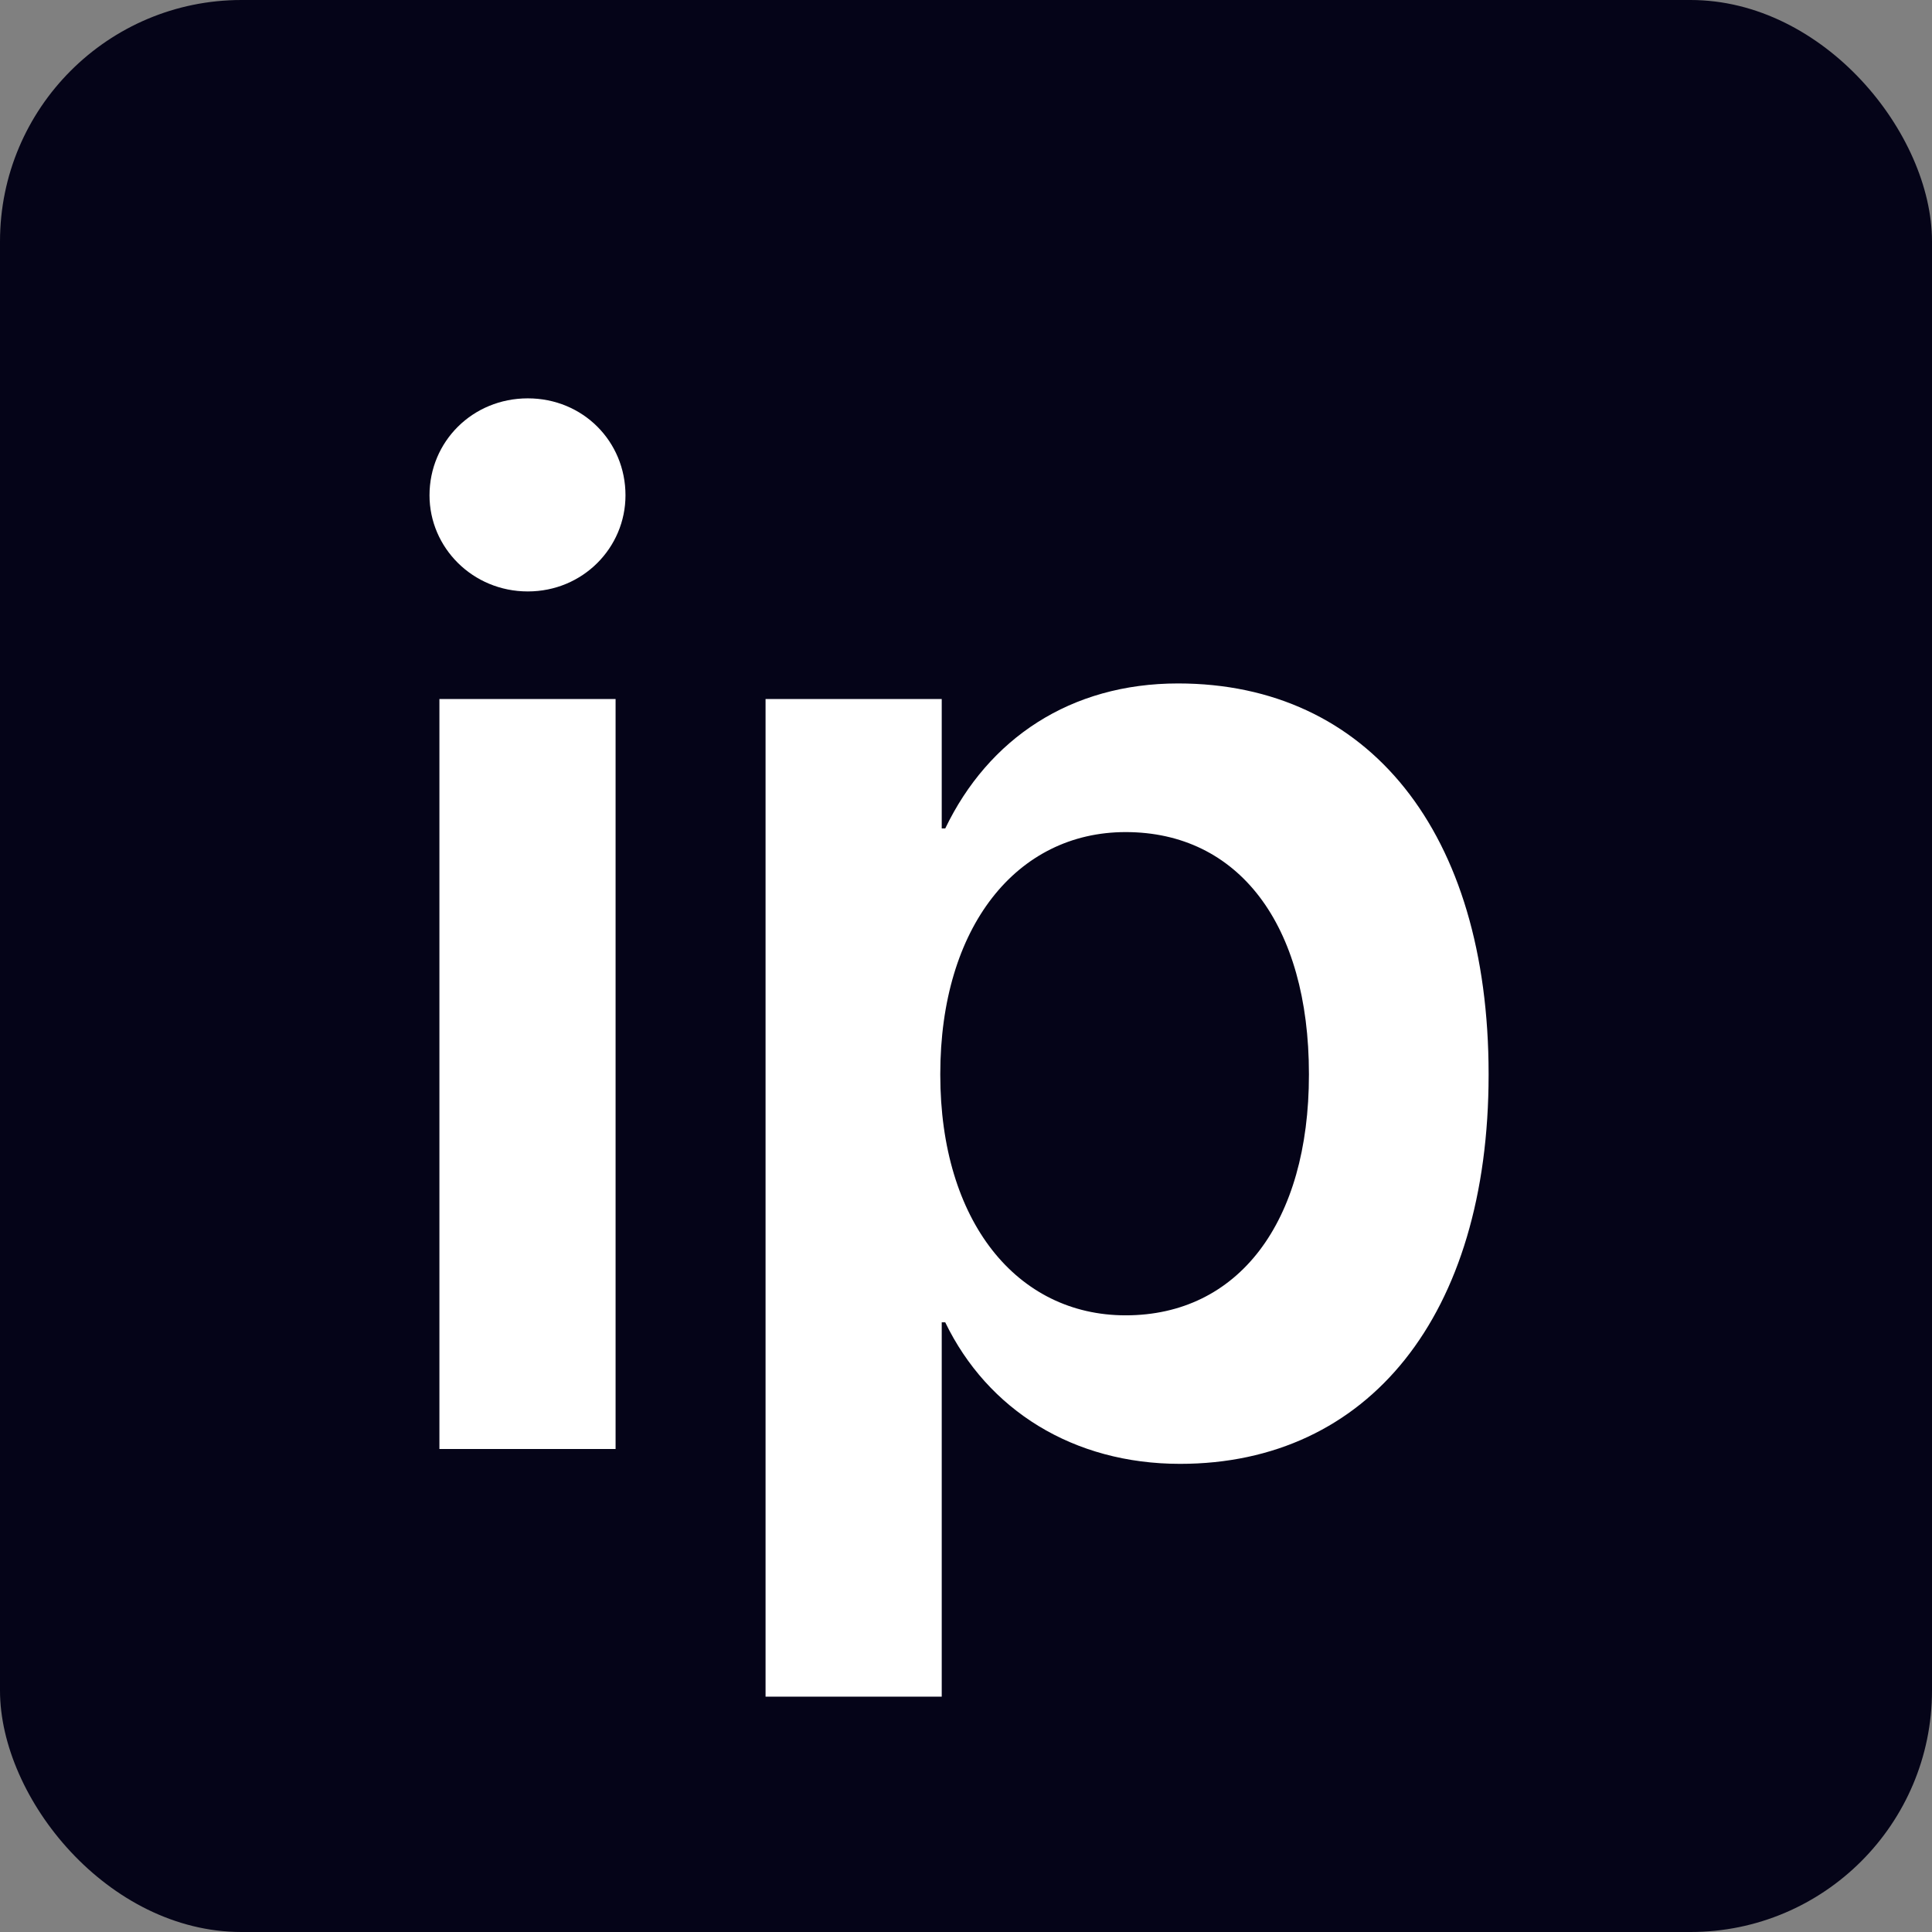
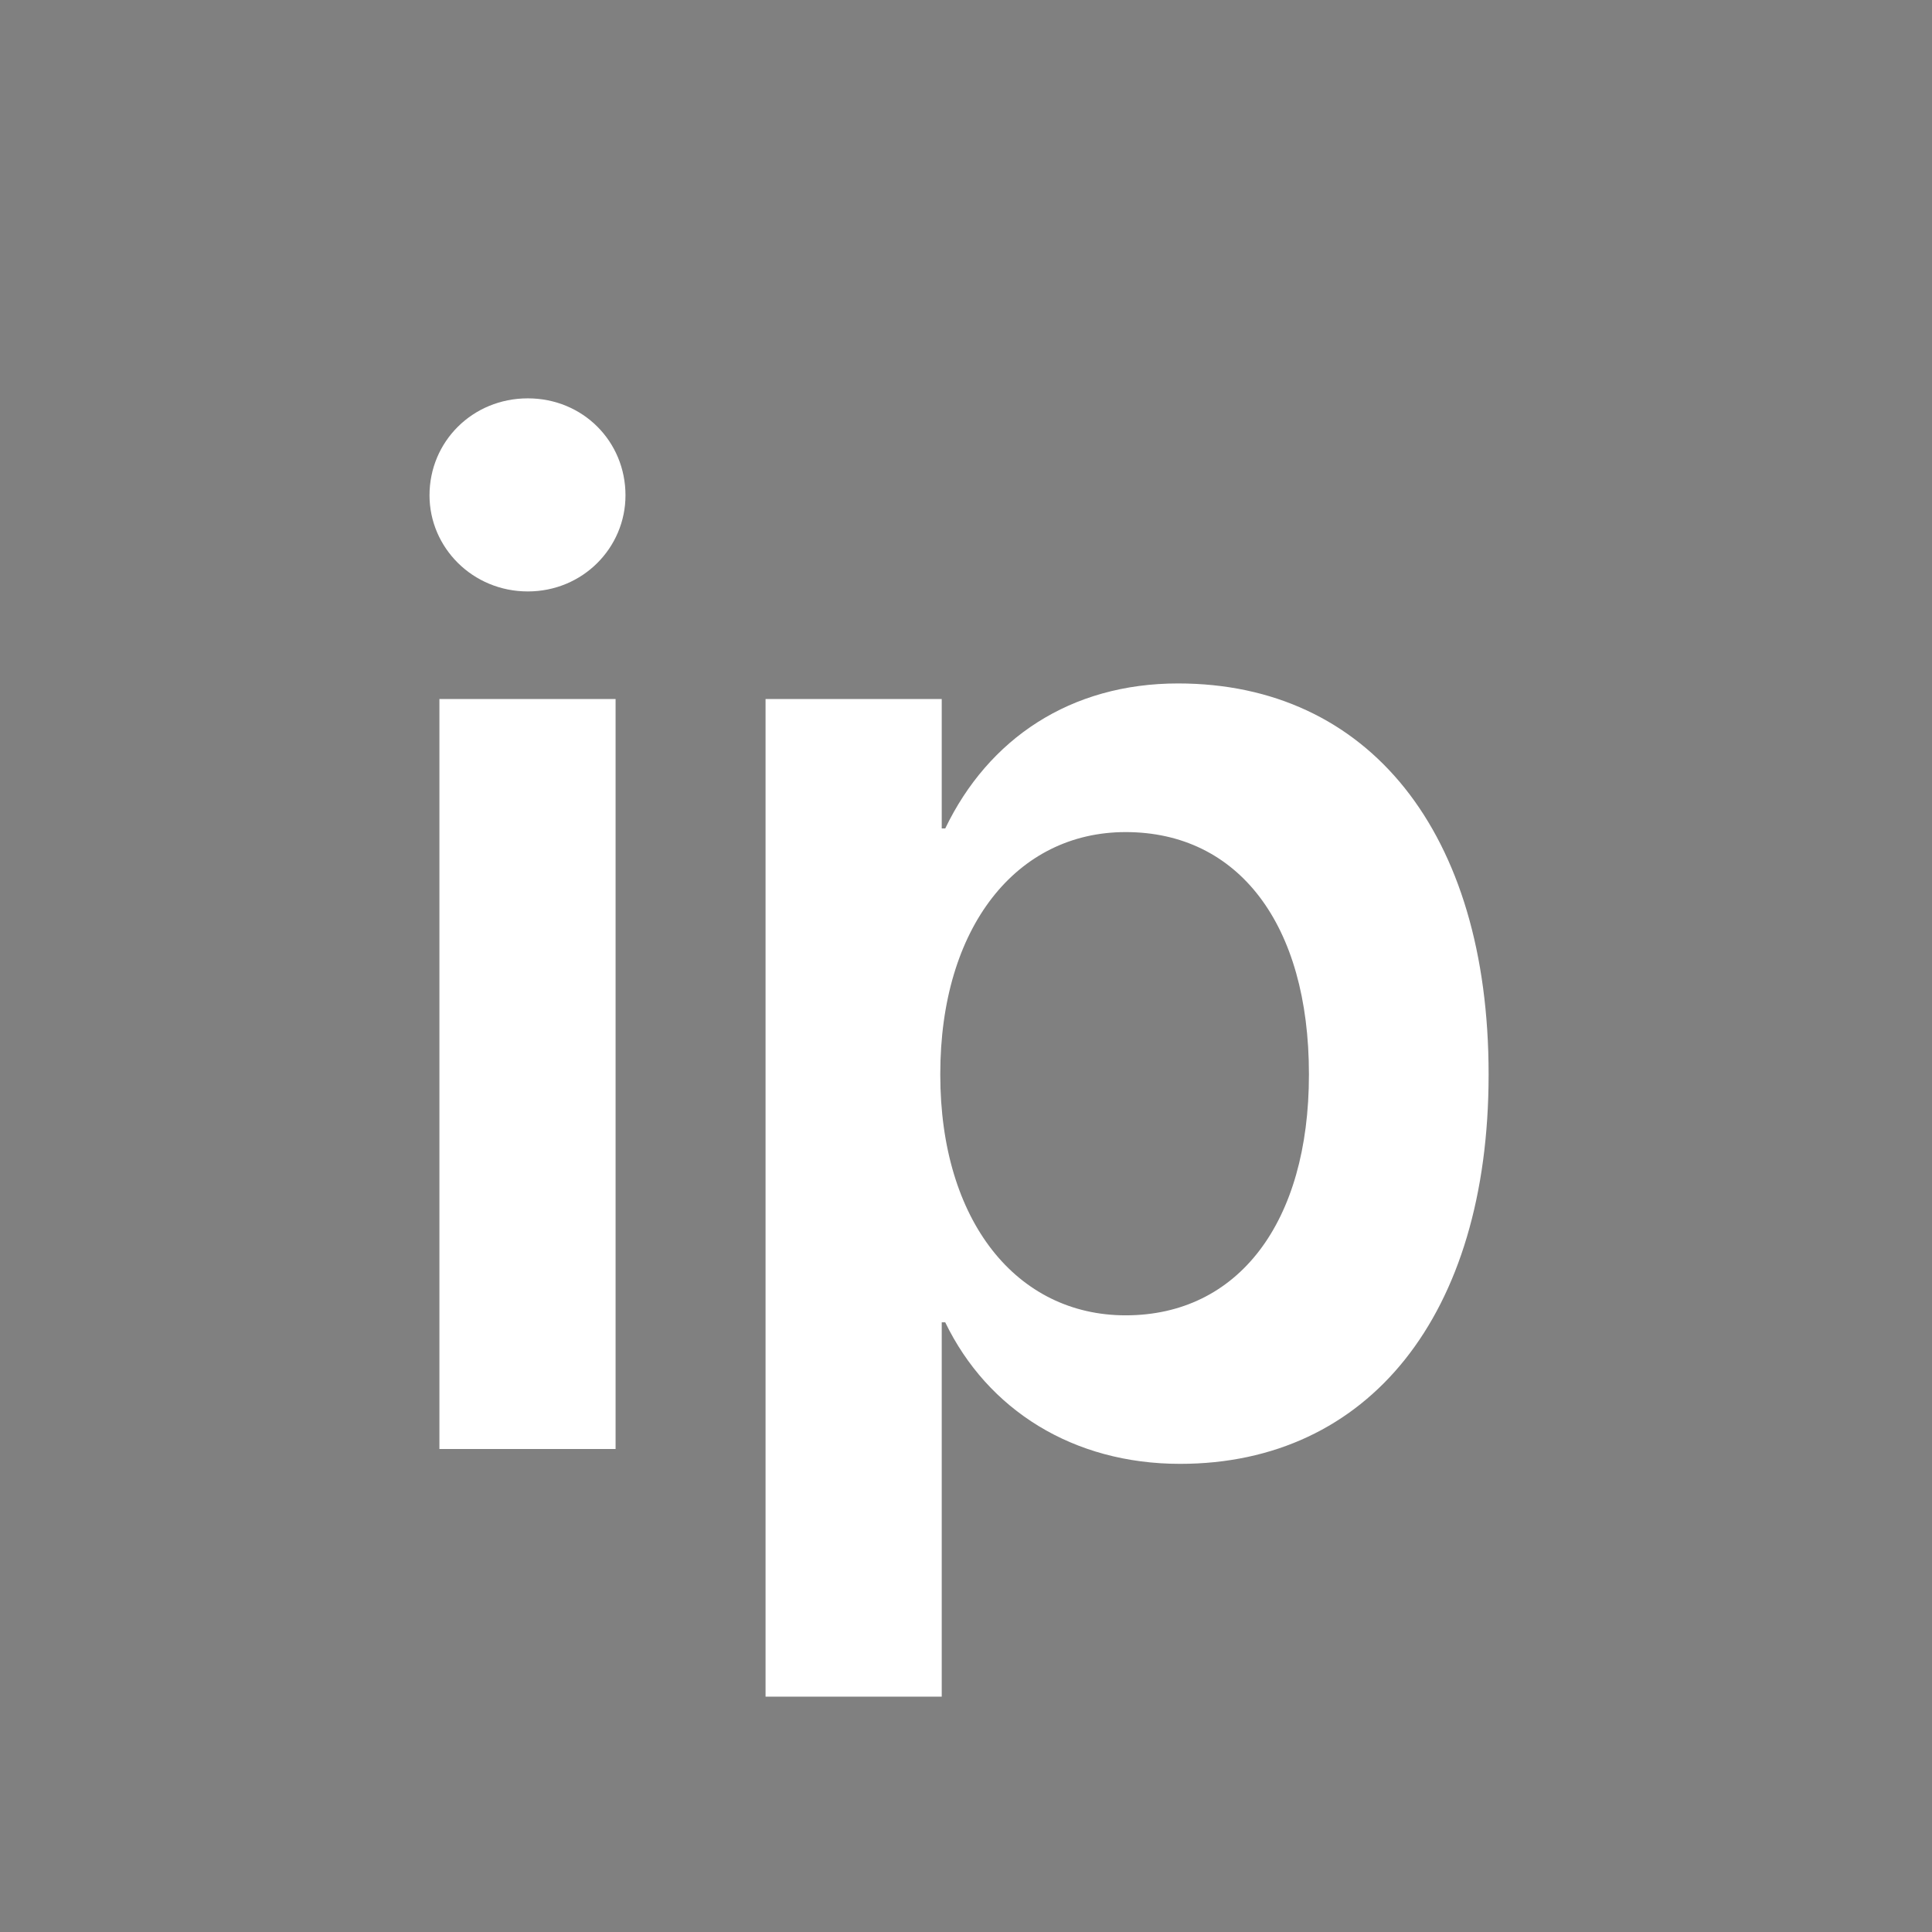
<svg xmlns="http://www.w3.org/2000/svg" width="16" height="16" viewBox="0 0 16 16" fill="none">
  <rect x="0" y="0" width="16" height="16" fill="#808080" stroke="none" />
-   <rect width="16" height="16" rx="2" fill="#050418" />
-   <path d="M4.371 4.898C3.914 4.898 3.557 4.535 3.557 4.102C3.557 3.656 3.914 3.299 4.371 3.299C4.828 3.299 5.18 3.656 5.18 4.102C5.18 4.535 4.828 4.898 4.371 4.898ZM3.639 12V5.789H5.098V12H3.639ZM6.34 14.051V5.789H7.799V6.861H7.828C8.186 6.117 8.865 5.66 9.756 5.66C11.332 5.66 12.328 6.891 12.328 8.895V8.9C12.328 10.893 11.332 12.123 9.773 12.123C8.889 12.123 8.18 11.678 7.828 10.951H7.799V14.051H6.34ZM9.322 10.893C10.254 10.893 10.84 10.125 10.84 8.9V8.895C10.84 7.652 10.254 6.891 9.322 6.891C8.42 6.891 7.787 7.676 7.787 8.895V8.9C7.787 10.113 8.42 10.893 9.322 10.893Z" fill="white" />
+   <path d="M4.371 4.898C3.914 4.898 3.557 4.535 3.557 4.102C3.557 3.656 3.914 3.299 4.371 3.299C4.828 3.299 5.18 3.656 5.18 4.102C5.18 4.535 4.828 4.898 4.371 4.898ZM3.639 12V5.789H5.098V12H3.639ZM6.34 14.051V5.789H7.799V6.861H7.828C8.186 6.117 8.865 5.66 9.756 5.66C11.332 5.66 12.328 6.891 12.328 8.895V8.9C12.328 10.893 11.332 12.123 9.773 12.123C8.889 12.123 8.18 11.678 7.828 10.951H7.799V14.051H6.34M9.322 10.893C10.254 10.893 10.84 10.125 10.84 8.9V8.895C10.84 7.652 10.254 6.891 9.322 6.891C8.42 6.891 7.787 7.676 7.787 8.895V8.9C7.787 10.113 8.42 10.893 9.322 10.893Z" fill="white" />
</svg>